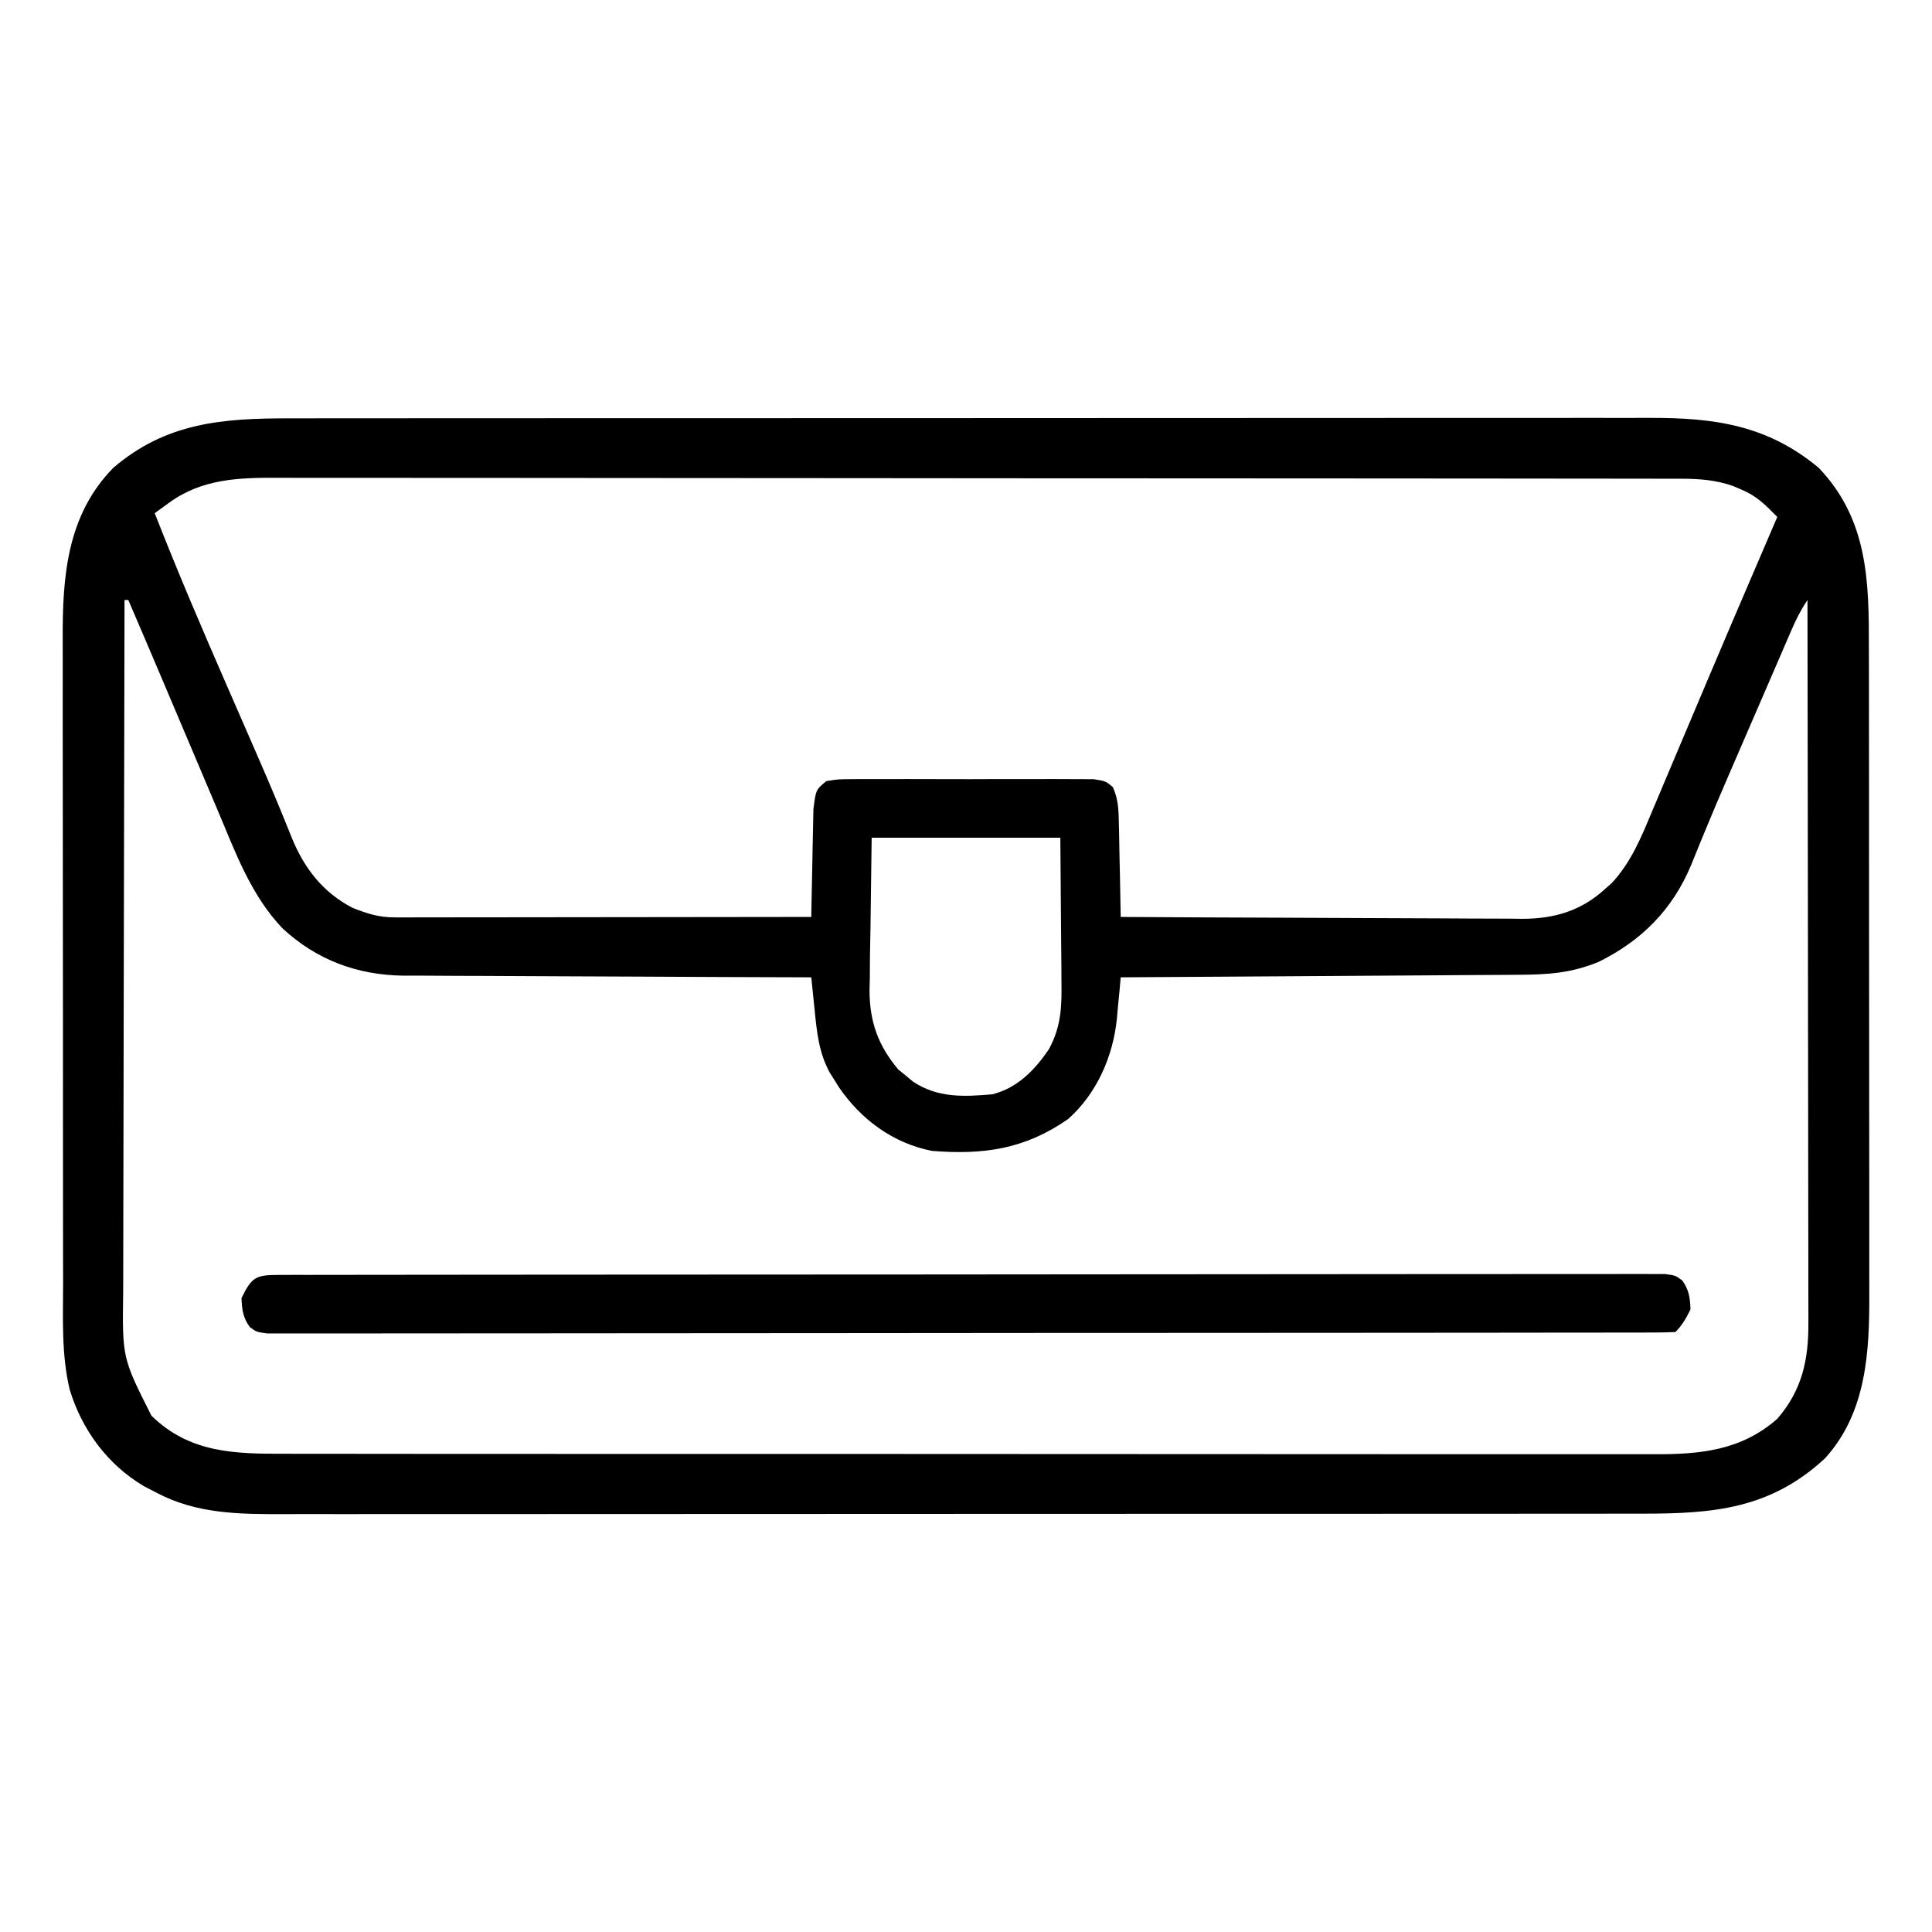
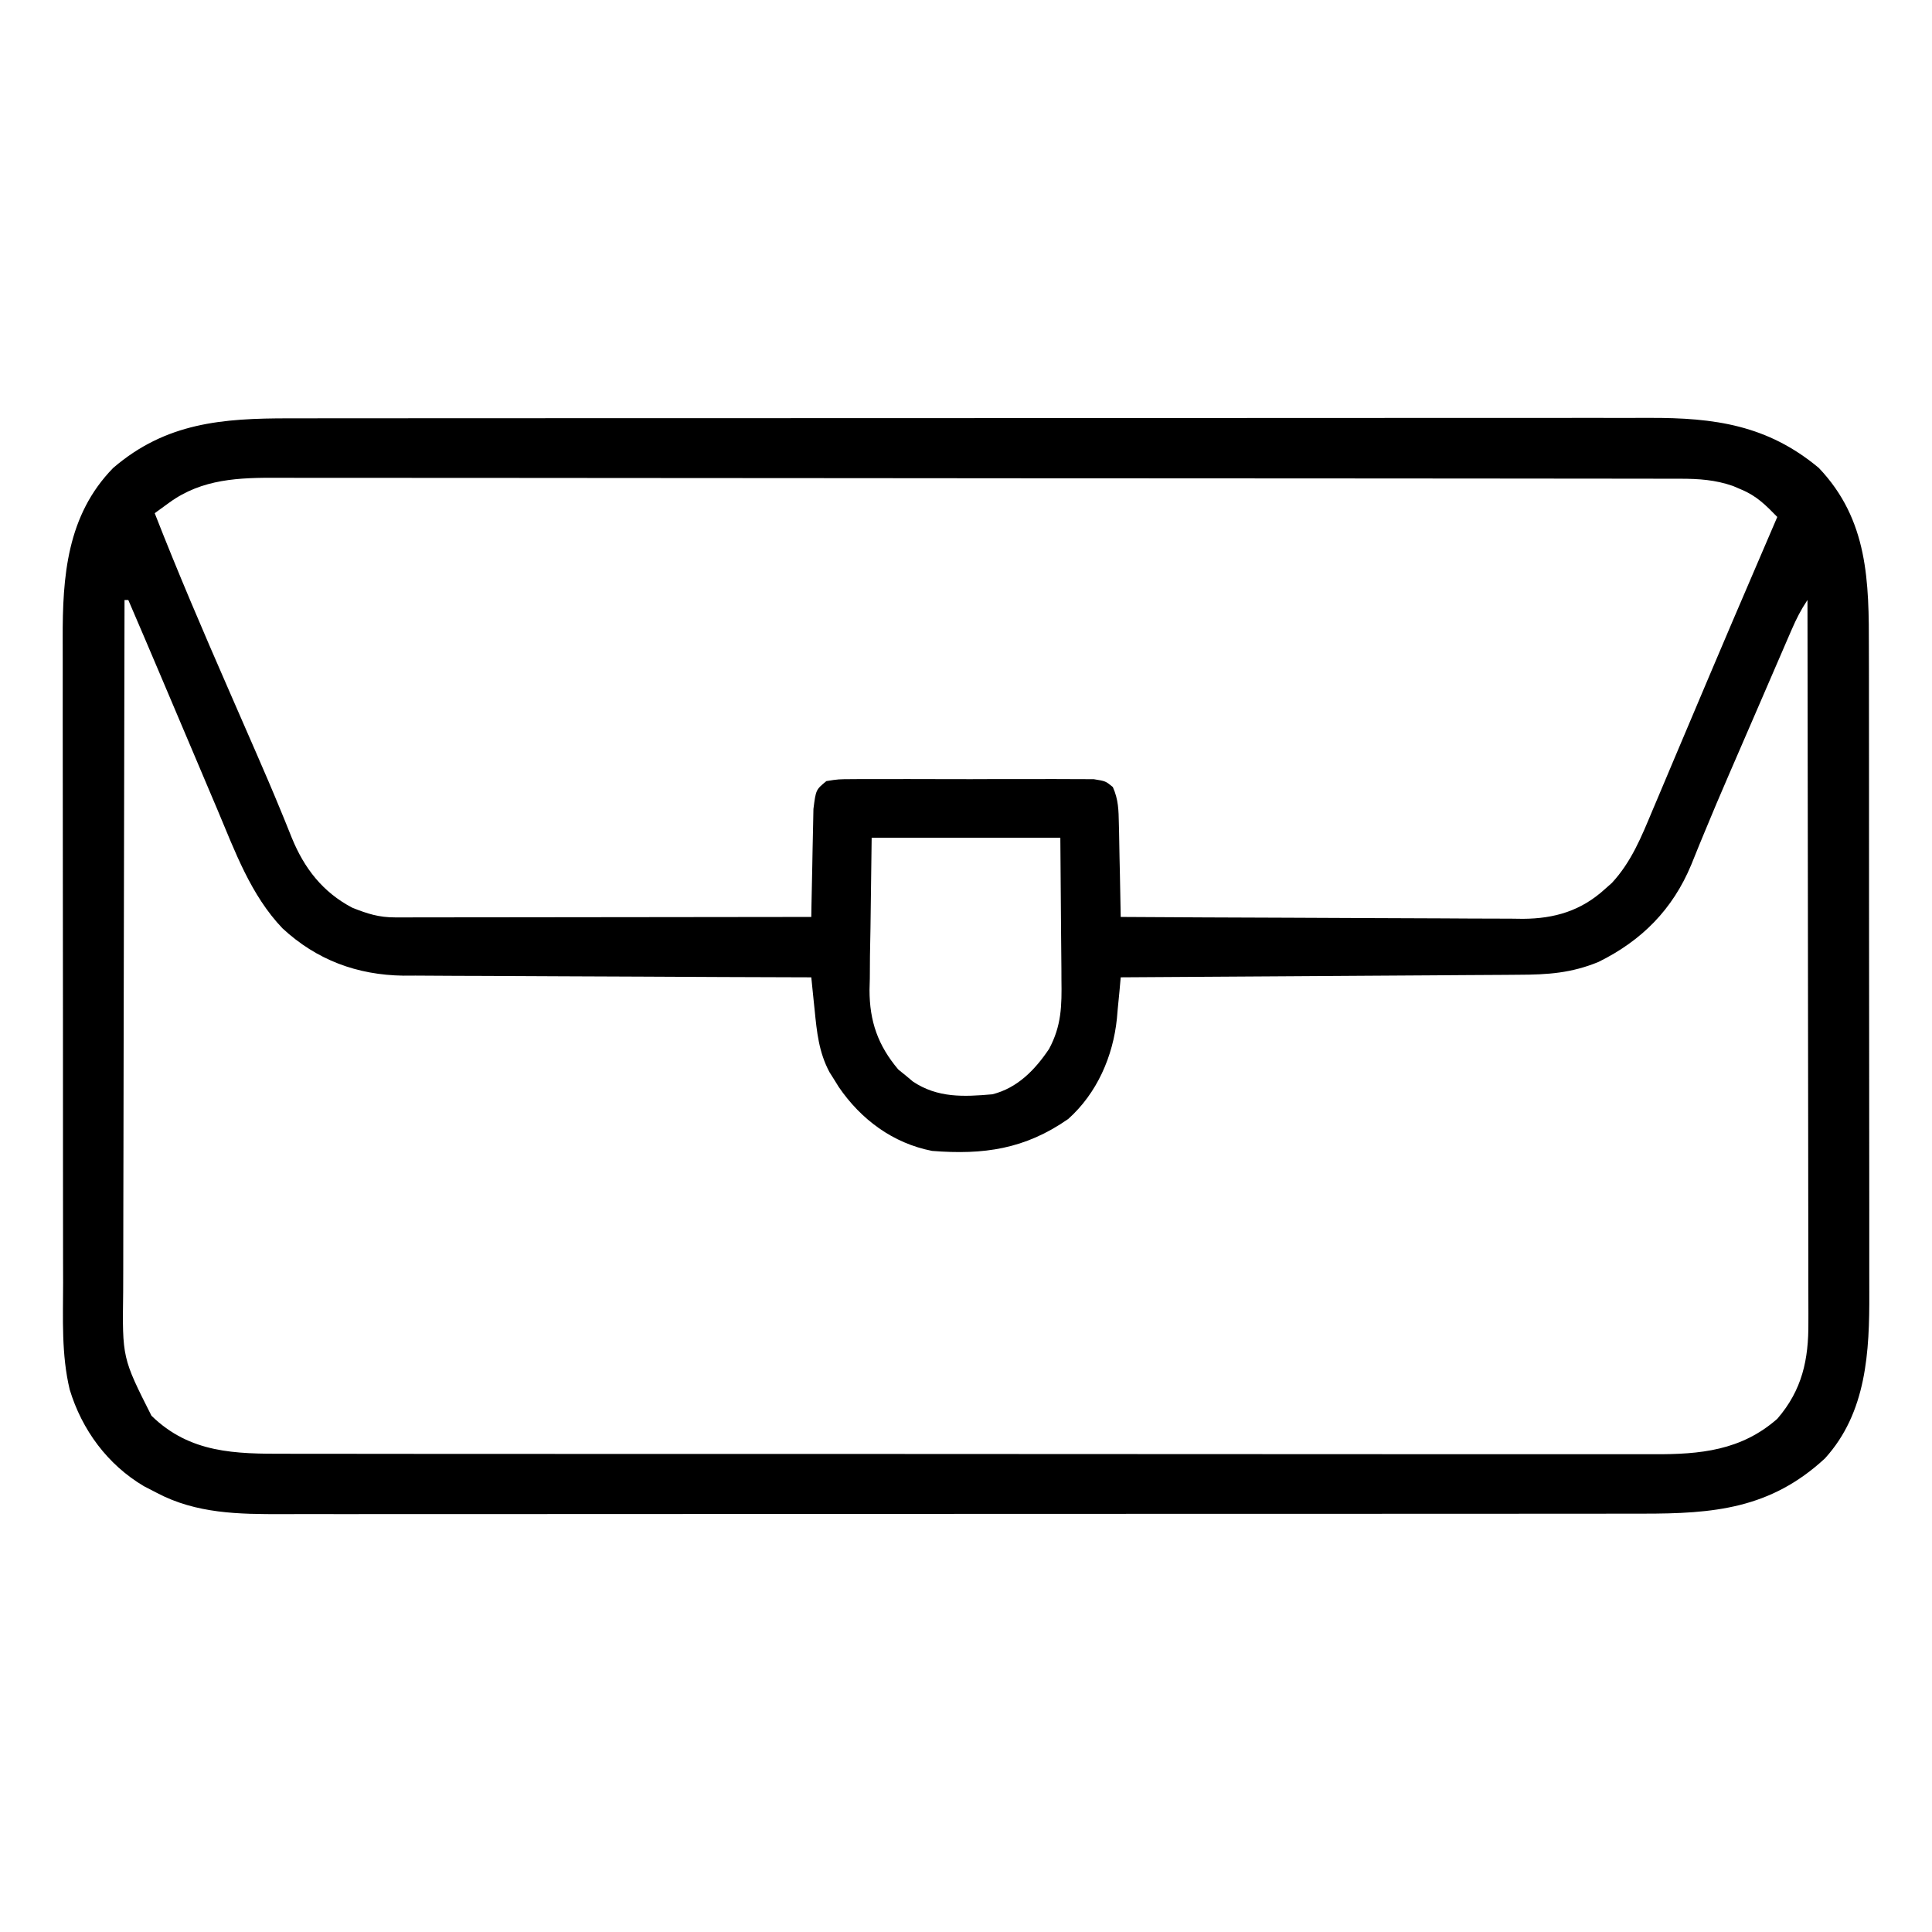
<svg xmlns="http://www.w3.org/2000/svg" height="512" width="512" version="1.1">
  <path transform="translate(76.687,110.866)" fill="#000000" d="M0 0 C1.607 -0.002 3.214 -0.004 4.821 -0.007 C9.226 -0.013 13.632 -0.013 18.037 -0.012 C22.793 -0.011 27.548 -0.017 32.303 -0.022 C41.616 -0.03 50.929 -0.033 60.242 -0.033 C67.813 -0.034 75.384 -0.036 82.956 -0.039 C104.429 -0.048 125.903 -0.052 147.376 -0.052 C148.534 -0.052 149.691 -0.052 150.883 -0.052 C152.042 -0.052 153.2 -0.052 154.394 -0.051 C173.171 -0.051 191.948 -0.061 210.724 -0.075 C230.012 -0.089 249.299 -0.096 268.586 -0.095 C279.412 -0.095 290.237 -0.098 301.062 -0.108 C310.279 -0.117 319.496 -0.12 328.713 -0.113 C333.413 -0.11 338.113 -0.109 342.814 -0.118 C347.122 -0.126 351.43 -0.125 355.738 -0.116 C357.291 -0.114 358.844 -0.116 360.397 -0.122 C377.686 -0.18 391.714 1.786 405.313 13.134 C418.448 26.929 418.613 43.297 418.587 61.172 C418.592 63.204 418.597 65.235 418.603 67.266 C418.616 72.762 418.617 78.258 418.614 83.754 C418.613 88.351 418.618 92.948 418.623 97.545 C418.634 108.396 418.635 119.246 418.628 130.096 C418.622 141.269 418.635 152.443 418.656 163.616 C418.674 173.228 418.68 182.84 418.676 192.452 C418.675 198.185 418.677 203.917 418.691 209.65 C418.704 215.043 418.702 220.435 418.689 225.828 C418.686 227.8 418.689 229.772 418.697 231.744 C418.758 247.237 418.018 263.479 406.934 275.634 C392.488 289 377.404 290.288 358.626 290.267 C357.019 290.269 355.412 290.272 353.805 290.274 C349.399 290.28 344.994 290.28 340.588 290.279 C335.833 290.279 331.078 290.284 326.322 290.289 C317.009 290.297 307.697 290.3 298.384 290.301 C290.813 290.301 283.241 290.303 275.67 290.306 C254.196 290.315 232.723 290.32 211.249 290.319 C210.092 290.319 208.935 290.319 207.742 290.319 C206.584 290.319 205.425 290.319 204.231 290.319 C185.455 290.318 166.678 290.328 147.901 290.342 C128.614 290.357 109.327 290.363 90.039 290.363 C79.214 290.362 68.389 290.365 57.563 290.376 C48.346 290.385 39.129 290.387 29.912 290.38 C25.212 290.377 20.512 290.377 15.812 290.386 C11.504 290.393 7.196 290.392 2.888 290.383 C1.335 290.382 -0.219 290.384 -1.772 290.389 C-13.384 290.428 -24.673 290.293 -35.125 284.759 C-36.258 284.173 -37.391 283.588 -38.558 282.985 C-48.16 277.303 -54.985 268.078 -58.22 257.369 C-60.438 248.091 -59.975 238.57 -59.962 229.095 C-59.966 227.064 -59.971 225.033 -59.977 223.001 C-59.991 217.505 -59.991 212.01 -59.989 206.514 C-59.988 201.916 -59.993 197.319 -59.997 192.722 C-60.008 181.872 -60.009 171.022 -60.003 160.171 C-59.997 148.998 -60.009 137.825 -60.03 126.652 C-60.048 117.039 -60.054 107.427 -60.051 97.815 C-60.049 92.082 -60.052 86.35 -60.066 80.618 C-60.078 75.225 -60.076 69.832 -60.063 64.44 C-60.061 62.468 -60.063 60.496 -60.072 58.524 C-60.136 41.918 -58.966 25.698 -46.687 13.134 C-32.692 1.13 -17.763 -0.02 0 0 Z M-31.812 22.321 C-33.75 23.727 -33.75 23.727 -35.687 25.134 C-29.554 40.818 -22.931 56.266 -16.187 71.696 C-14.686 75.136 -13.186 78.576 -11.688 82.016 C-10.716 84.245 -9.744 86.474 -8.77 88.702 C-6.582 93.719 -4.421 98.743 -2.345 103.807 C-1.988 104.676 -1.631 105.545 -1.262 106.44 C-0.614 108.024 0.027 109.611 0.658 111.202 C3.949 119.246 8.845 125.588 16.688 129.696 C20.751 131.307 23.708 132.259 28.039 132.254 C29.011 132.255 29.983 132.257 30.984 132.258 C32.049 132.255 33.113 132.251 34.21 132.247 C35.332 132.247 36.454 132.248 37.61 132.248 C41.328 132.247 45.045 132.239 48.762 132.231 C51.336 132.23 53.91 132.228 56.484 132.227 C62.572 132.224 68.66 132.216 74.748 132.206 C81.679 132.195 88.61 132.189 95.541 132.184 C109.798 132.174 124.056 132.156 138.313 132.134 C138.327 131.185 138.342 130.237 138.357 129.26 C138.418 125.733 138.492 122.208 138.575 118.682 C138.608 117.157 138.637 115.632 138.659 114.107 C138.693 111.912 138.745 109.719 138.801 107.524 C138.827 106.205 138.853 104.885 138.88 103.525 C139.531 98.42 139.531 98.42 142.313 96.134 C145.463 95.626 145.463 95.626 149.399 95.616 C150.116 95.609 150.834 95.602 151.573 95.595 C153.945 95.577 156.316 95.589 158.688 95.602 C160.335 95.6 161.983 95.596 163.631 95.591 C167.084 95.585 170.537 95.594 173.991 95.612 C178.42 95.635 182.848 95.622 187.277 95.598 C190.679 95.583 194.081 95.588 197.484 95.598 C199.117 95.601 200.75 95.598 202.383 95.589 C204.665 95.578 206.945 95.594 209.227 95.616 C211.175 95.621 211.175 95.621 213.163 95.626 C216.313 96.134 216.313 96.134 218.224 97.704 C219.724 101.05 219.752 103.862 219.825 107.524 C219.842 108.229 219.86 108.934 219.879 109.66 C219.933 111.901 219.967 114.142 220 116.384 C220.033 117.907 220.068 119.431 220.104 120.954 C220.189 124.68 220.256 128.407 220.313 132.134 C235.151 132.227 249.99 132.298 264.829 132.341 C271.72 132.362 278.61 132.39 285.501 132.435 C292.153 132.48 298.805 132.503 305.458 132.513 C307.993 132.521 310.529 132.535 313.064 132.557 C316.621 132.586 320.177 132.59 323.734 132.588 C324.777 132.602 325.82 132.617 326.895 132.631 C335.292 132.584 342.314 130.516 348.625 124.759 C349.24 124.215 349.855 123.671 350.489 123.11 C355.664 117.503 358.295 110.926 361.207 103.966 C361.672 102.869 362.137 101.772 362.616 100.642 C364.125 97.079 365.625 93.513 367.125 89.946 C368.159 87.502 369.193 85.059 370.227 82.616 C372.29 77.743 374.351 72.869 376.409 67.995 C380.324 58.735 384.283 49.495 388.25 40.259 C388.882 38.786 389.514 37.313 390.146 35.84 C391.534 32.604 392.923 29.369 394.313 26.134 C391.275 23.019 388.854 20.563 384.813 18.884 C384.081 18.569 383.348 18.255 382.594 17.931 C377.912 16.295 373.546 16.007 368.603 16.002 C367.607 15.999 367.607 15.999 366.59 15.996 C364.359 15.99 362.128 15.992 359.897 15.993 C358.283 15.991 356.669 15.988 355.055 15.984 C350.616 15.976 346.177 15.974 341.738 15.974 C336.952 15.972 332.166 15.964 327.38 15.958 C316.913 15.944 306.446 15.938 295.979 15.934 C289.443 15.931 282.908 15.927 276.372 15.922 C258.278 15.91 240.183 15.9 222.089 15.896 C220.352 15.896 220.352 15.896 218.579 15.895 C217.419 15.895 216.258 15.895 215.062 15.895 C212.709 15.894 210.357 15.894 208.004 15.893 C206.838 15.893 205.671 15.893 204.468 15.893 C185.561 15.889 166.653 15.871 147.746 15.848 C128.334 15.824 108.923 15.812 89.511 15.811 C78.612 15.81 67.713 15.804 56.814 15.786 C47.533 15.771 38.253 15.765 28.972 15.774 C24.237 15.778 19.503 15.777 14.769 15.763 C10.432 15.75 6.095 15.751 1.757 15.763 C0.191 15.765 -1.375 15.762 -2.94 15.753 C-13.339 15.699 -23.099 15.997 -31.812 22.321 Z M-43.687 48.134 C-43.757 74.038 -43.81 99.942 -43.843 125.846 C-43.858 137.874 -43.879 149.902 -43.914 161.93 C-43.943 172.415 -43.963 182.901 -43.969 193.386 C-43.973 198.937 -43.983 204.487 -44.004 210.037 C-44.025 215.266 -44.031 220.494 -44.027 225.722 C-44.027 227.637 -44.033 229.552 -44.045 231.467 C-44.289 248.98 -44.289 248.98 -36.55 264.313 C-26.339 274.289 -14.315 274.43 -0.911 274.394 C0.706 274.397 2.323 274.401 3.939 274.406 C8.372 274.416 12.804 274.414 17.236 274.41 C22.02 274.407 26.804 274.416 31.588 274.424 C40.956 274.437 50.324 274.438 59.693 274.436 C67.308 274.434 74.923 274.436 82.538 274.44 C83.622 274.441 84.706 274.441 85.823 274.442 C88.025 274.443 90.227 274.445 92.429 274.446 C113.079 274.457 133.728 274.454 154.378 274.448 C173.266 274.443 192.154 274.454 211.042 274.473 C230.44 274.493 249.838 274.501 269.236 274.497 C280.125 274.495 291.014 274.498 301.903 274.512 C311.173 274.524 320.443 274.525 329.712 274.513 C334.441 274.507 339.169 274.506 343.897 274.518 C348.229 274.529 352.56 274.526 356.892 274.512 C358.455 274.509 360.019 274.512 361.583 274.52 C373.869 274.578 384.752 273.543 394.313 265.134 C400.917 257.498 402.629 249.417 402.553 239.579 C402.555 238.755 402.557 237.932 402.558 237.083 C402.562 234.344 402.551 231.605 402.54 228.866 C402.539 226.895 402.54 224.923 402.541 222.951 C402.541 217.613 402.53 212.275 402.516 206.937 C402.503 201.353 402.502 195.769 402.5 190.185 C402.493 179.617 402.477 169.049 402.457 158.481 C402.434 146.447 402.423 134.413 402.413 122.38 C402.393 97.631 402.357 72.882 402.313 48.134 C400.558 50.766 399.366 53.12 398.117 56.006 C397.686 56.999 397.255 57.992 396.81 59.016 C396.346 60.094 395.881 61.172 395.403 62.282 C394.673 63.966 394.673 63.966 393.929 65.683 C392.367 69.291 390.808 72.9 389.25 76.509 C388.228 78.871 387.205 81.233 386.182 83.595 C385.681 84.753 385.179 85.911 384.663 87.105 C383.657 89.43 382.649 91.755 381.641 94.079 C379.317 99.444 377.02 104.817 374.805 110.228 C374.414 111.173 374.023 112.118 373.621 113.092 C372.909 114.817 372.208 116.547 371.521 118.282 C366.591 130.164 358.356 138.422 346.938 144.056 C339.733 147.015 333.518 147.437 325.778 147.453 C324.636 147.463 323.494 147.473 322.317 147.483 C318.556 147.514 314.796 147.531 311.035 147.548 C308.422 147.566 305.809 147.586 303.196 147.606 C297.03 147.653 290.865 147.69 284.699 147.723 C277.676 147.761 270.653 147.811 263.63 147.861 C249.191 147.964 234.752 148.054 220.313 148.134 C220.205 149.344 220.098 150.554 219.987 151.801 C219.83 153.418 219.671 155.036 219.512 156.653 C219.443 157.447 219.375 158.241 219.304 159.06 C218.286 169.079 214.03 178.847 206.407 185.673 C194.926 193.683 183.957 195.226 170.313 194.134 C159.964 192.108 151.5 185.84 145.59 177.196 C145.169 176.516 144.747 175.835 144.313 175.134 C143.922 174.515 143.532 173.896 143.129 173.259 C140.317 167.984 139.783 162.667 139.203 156.813 C139.072 155.56 139.072 155.56 138.938 154.282 C138.724 152.233 138.518 150.183 138.313 148.134 C137.721 148.132 137.129 148.131 136.519 148.129 C122.069 148.092 107.62 148.033 93.17 147.95 C86.182 147.91 79.194 147.878 72.206 147.863 C65.456 147.848 58.706 147.813 51.957 147.765 C49.388 147.751 46.819 147.743 44.249 147.742 C40.638 147.739 37.027 147.712 33.415 147.68 C31.839 147.687 31.839 147.687 30.231 147.695 C17.944 147.524 7.224 143.536 -1.808 135.169 C-10.231 126.364 -14.425 114.716 -19.093 103.642 C-19.581 102.493 -20.069 101.345 -20.572 100.162 C-22.114 96.529 -23.651 92.894 -25.187 89.259 C-26.217 86.83 -27.247 84.402 -28.277 81.974 C-30.23 77.369 -32.182 72.764 -34.133 68.158 C-36.964 61.475 -39.816 54.8 -42.687 48.134 C-43.017 48.134 -43.347 48.134 -43.687 48.134 Z M154.313 111.134 C154.21 119.012 154.107 126.891 154 135.009 C153.955 137.476 153.909 139.943 153.862 142.485 C153.848 144.469 153.835 146.454 153.825 148.438 C153.799 149.445 153.773 150.452 153.747 151.489 C153.742 159.772 155.99 166.207 161.375 172.571 C162.015 173.087 162.654 173.602 163.313 174.134 C163.952 174.67 164.592 175.206 165.25 175.759 C171.798 180.124 178.69 179.808 186.313 179.134 C192.947 177.459 197.569 172.697 201.313 167.134 C204.639 160.957 204.71 155.664 204.606 148.731 C204.603 147.775 204.6 146.819 204.597 145.834 C204.581 142.288 204.539 138.742 204.5 135.196 C204.438 127.256 204.377 119.315 204.313 111.134 C187.813 111.134 171.313 111.134 154.313 111.134 Z" />
-   <path transform="translate(73.987,337.869)" fill="#000000" d="M0 0 C1.965 -0.006 1.965 -0.006 3.969 -0.012 C5.442 -0.011 6.915 -0.01 8.388 -0.009 C9.937 -0.012 11.487 -0.015 13.037 -0.018 C17.316 -0.026 21.595 -0.028 25.873 -0.029 C30.48 -0.03 35.087 -0.038 39.694 -0.045 C49.776 -0.058 59.859 -0.064 69.941 -0.069 C76.231 -0.072 82.522 -0.076 88.812 -0.08 C106.212 -0.092 123.612 -0.103 141.013 -0.106 C142.127 -0.106 143.242 -0.107 144.39 -0.107 C145.507 -0.107 146.625 -0.107 147.776 -0.107 C150.04 -0.108 152.304 -0.108 154.568 -0.109 C155.691 -0.109 156.815 -0.109 157.972 -0.109 C176.179 -0.113 194.387 -0.131 212.595 -0.154 C231.268 -0.178 249.942 -0.19 268.615 -0.192 C279.108 -0.192 289.6 -0.198 300.093 -0.216 C309.026 -0.232 317.959 -0.237 326.892 -0.229 C331.453 -0.225 336.015 -0.226 340.576 -0.24 C344.747 -0.252 348.918 -0.251 353.089 -0.239 C354.602 -0.237 356.116 -0.24 357.629 -0.249 C359.678 -0.26 361.726 -0.251 363.775 -0.241 C364.915 -0.241 366.056 -0.242 367.231 -0.242 C370.013 0.131 370.013 0.131 371.848 1.475 C373.636 4.018 373.89 6.048 374.013 9.131 C372.875 11.459 371.845 13.3 370.013 15.131 C368.02 15.232 366.022 15.261 364.026 15.263 C362.062 15.269 362.062 15.269 360.057 15.274 C358.584 15.274 357.111 15.273 355.639 15.272 C354.089 15.274 352.539 15.277 350.99 15.281 C346.711 15.289 342.432 15.291 338.153 15.291 C333.546 15.293 328.939 15.301 324.333 15.308 C314.25 15.321 304.168 15.327 294.085 15.332 C287.795 15.334 281.505 15.339 275.215 15.343 C257.814 15.355 240.414 15.366 223.014 15.369 C221.899 15.369 220.785 15.369 219.636 15.37 C218.519 15.37 217.402 15.37 216.251 15.37 C213.986 15.371 211.722 15.371 209.458 15.372 C208.335 15.372 207.212 15.372 206.055 15.372 C187.847 15.376 169.639 15.394 151.432 15.417 C132.758 15.441 114.085 15.453 95.411 15.454 C84.919 15.455 74.426 15.461 63.933 15.479 C55 15.495 46.067 15.5 37.134 15.491 C32.573 15.488 28.012 15.489 23.451 15.503 C19.279 15.515 15.109 15.514 10.938 15.502 C9.424 15.5 7.911 15.503 6.397 15.512 C4.349 15.523 2.3 15.514 0.252 15.503 C-1.459 15.504 -1.459 15.504 -3.204 15.505 C-5.987 15.131 -5.987 15.131 -7.822 13.788 C-9.61 11.245 -9.863 9.215 -9.987 6.131 C-7.219 0.471 -6.155 0.007 0 0 Z" />
</svg>